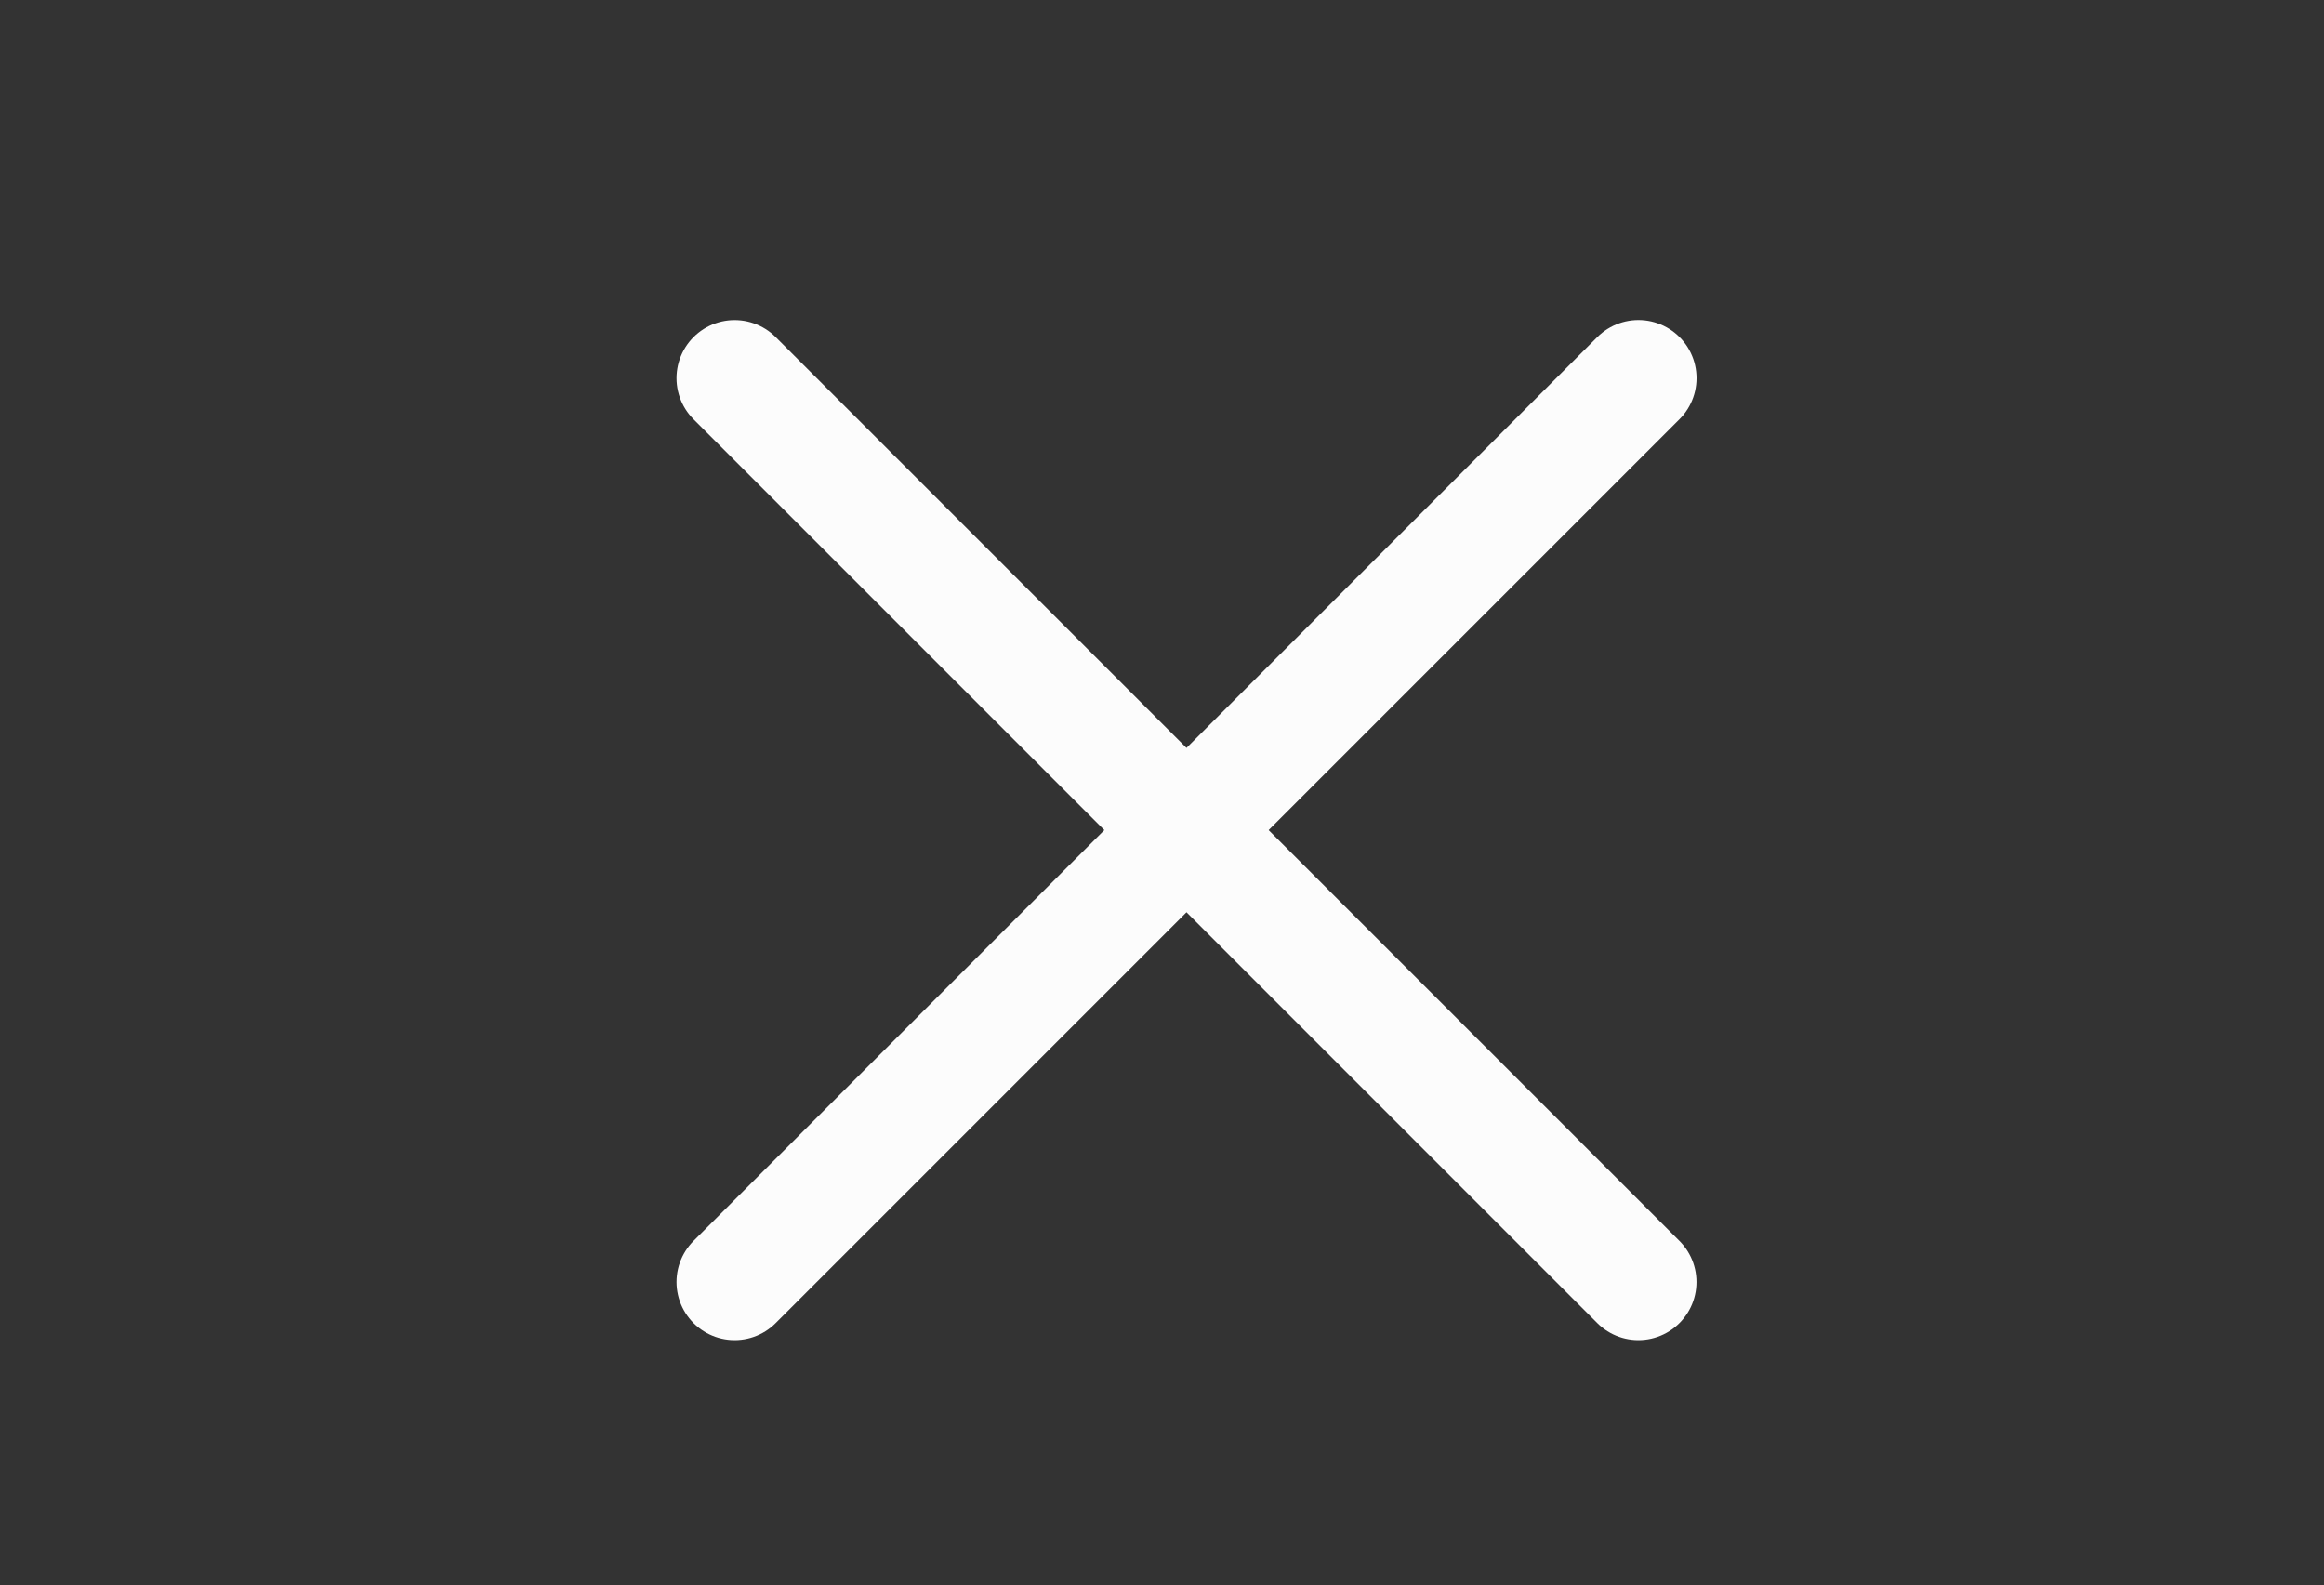
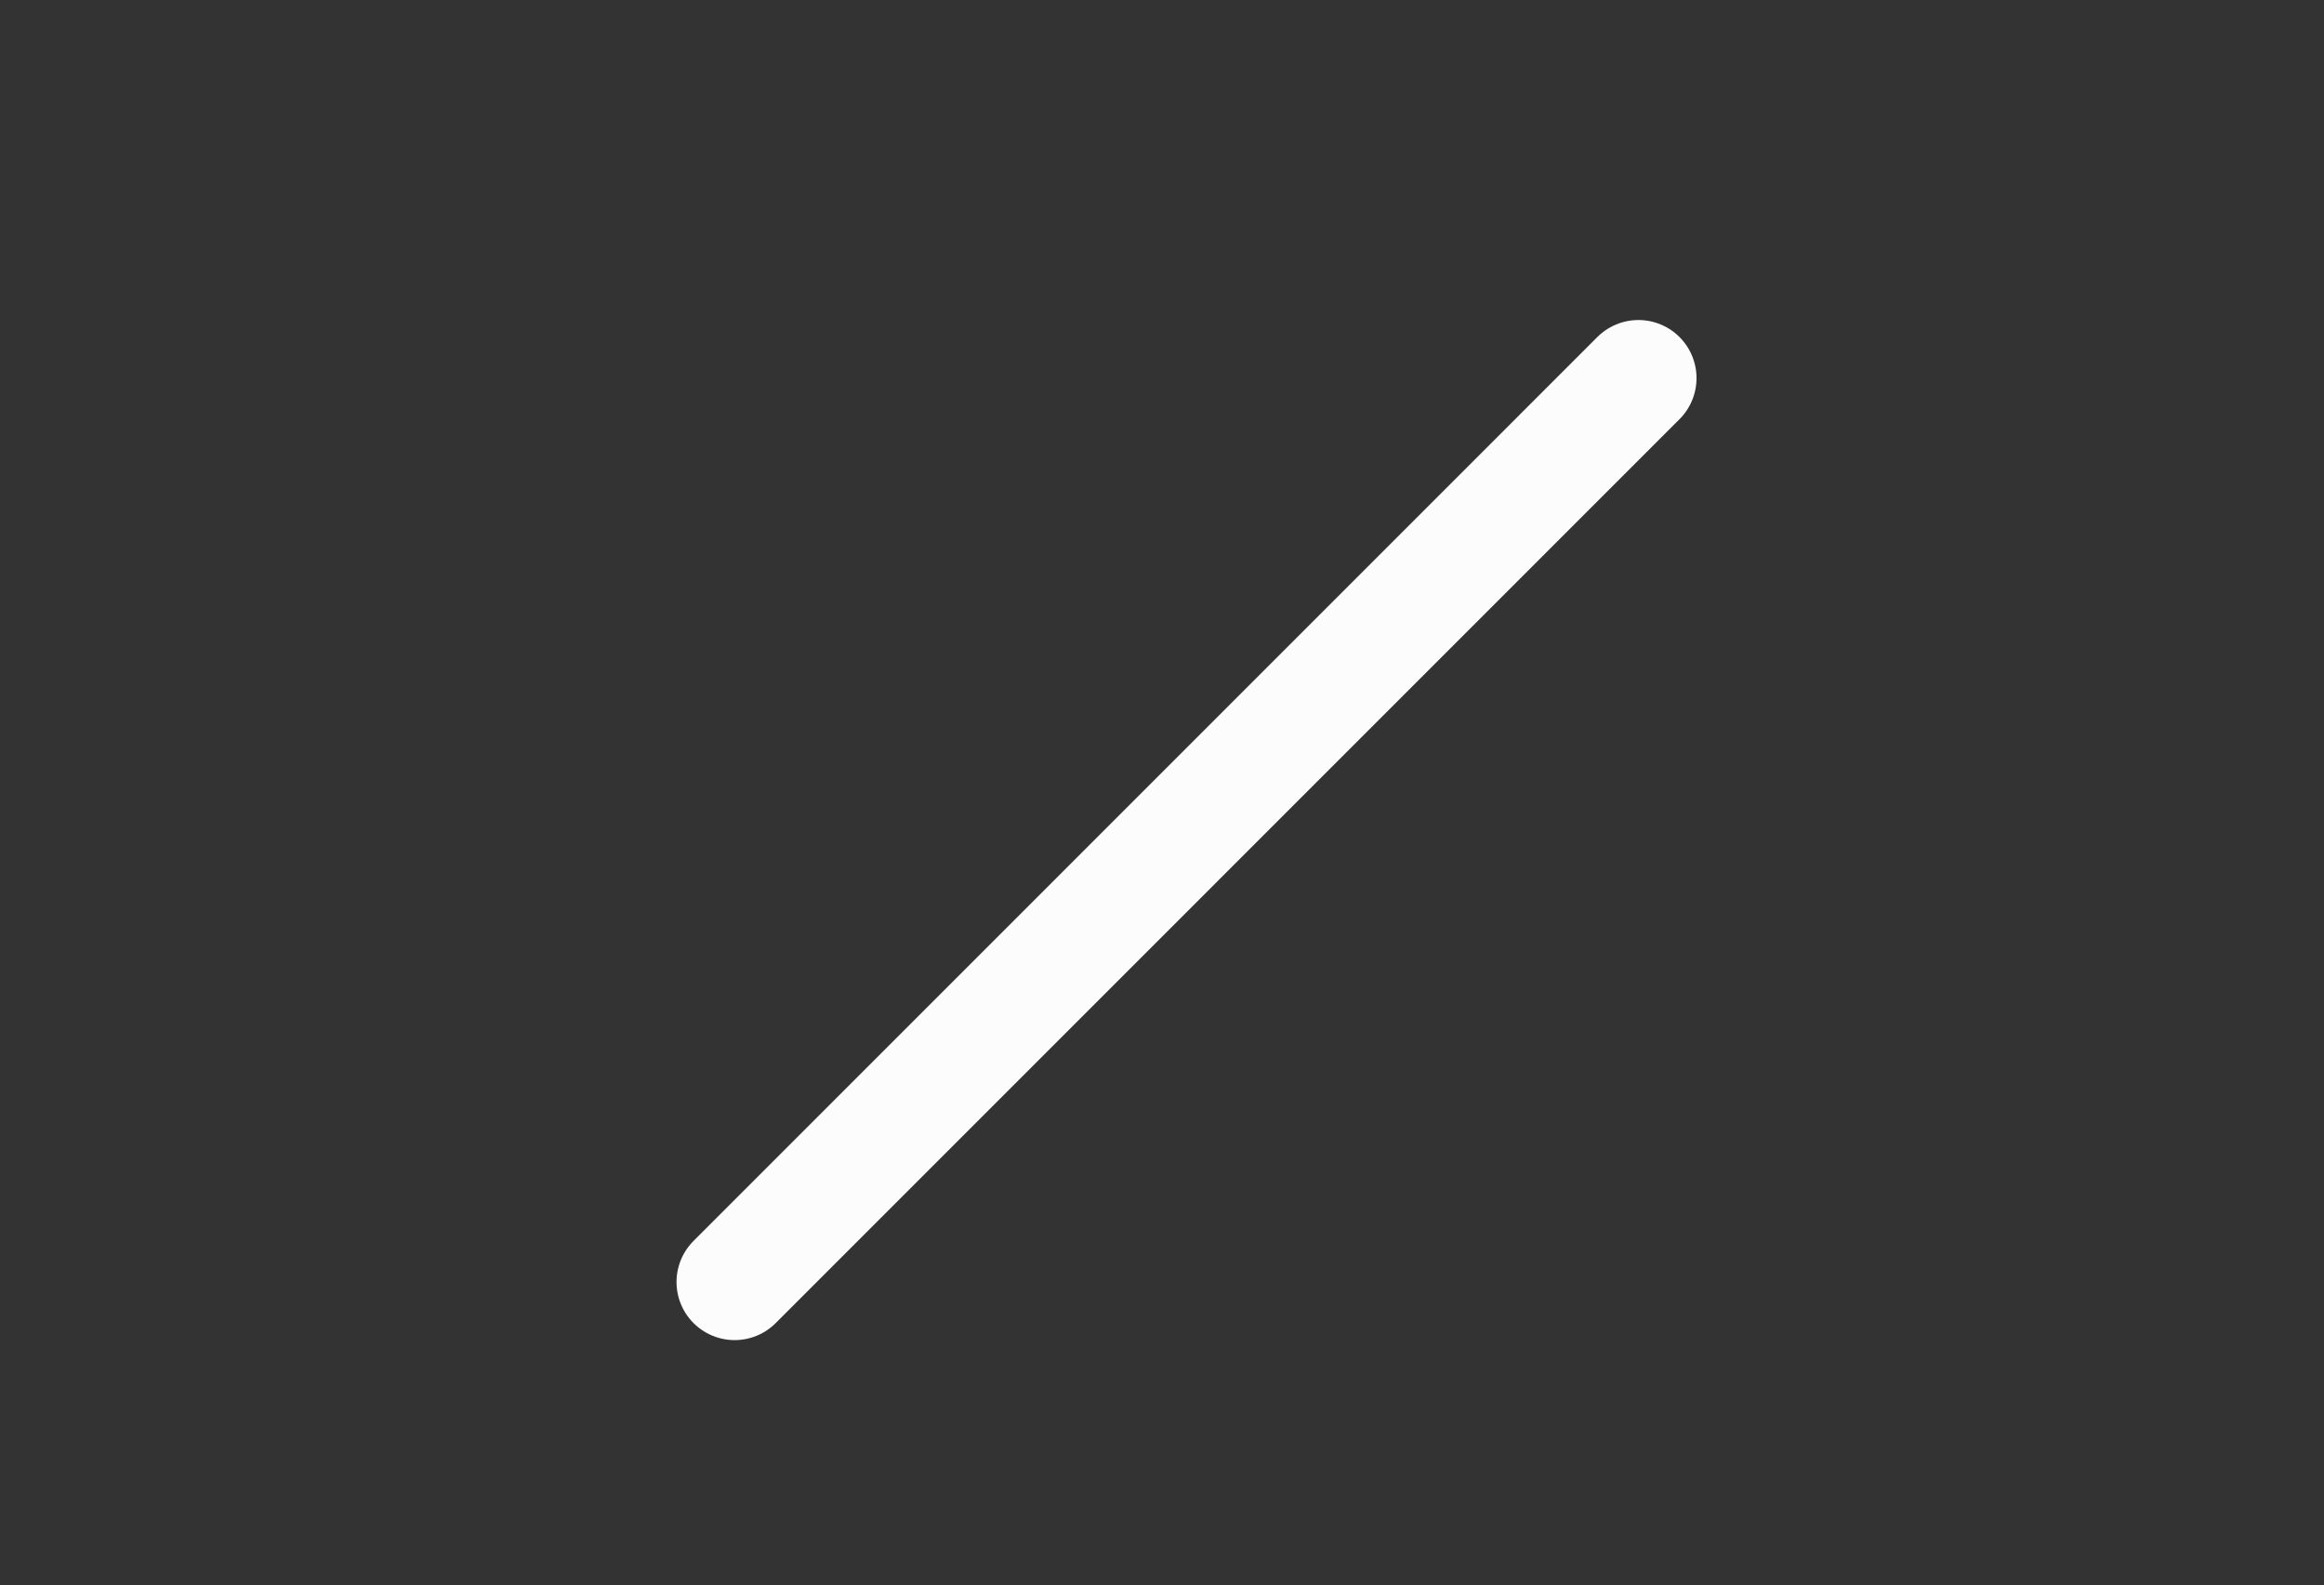
<svg xmlns="http://www.w3.org/2000/svg" version="1.1" id="Layer_1" x="0px" y="0px" width="40px" height="27.287px" viewBox="0 0 40 27.287" enable-background="new 0 0 40 27.287" xml:space="preserve">
  <rect x="0" y="0" width="40" height="27.287" fill="#333333" stroke="none" />
  <g id="Layer_1_1_" display="none">
    <line display="inline" fill="none" stroke="#111111" stroke-width="2" stroke-linecap="round" stroke-linejoin="round" stroke-miterlimit="10" x1="9.407" y1="13.645" x2="31.407" y2="13.645" />
    <line display="inline" fill="none" stroke="#111111" stroke-width="2" stroke-linecap="round" stroke-linejoin="round" stroke-miterlimit="10" x1="9.422" y1="4.888" x2="31.422" y2="4.888" />
    <line display="inline" fill="none" stroke="#111111" stroke-width="2" stroke-linecap="round" stroke-linejoin="round" stroke-miterlimit="10" x1="9.57" y1="22.44" x2="22.57" y2="22.44" />
  </g>
  <g id="Layer_1_copy">
    <g>
-       <line fill="none" stroke="#FCFCFC" stroke-width="2" stroke-linecap="round" stroke-linejoin="round" stroke-miterlimit="10" x1="12.644" y1="6.509" x2="28.199" y2="22.065" />
      <line fill="none" stroke="#FCFCFC" stroke-width="2" stroke-linecap="round" stroke-linejoin="round" stroke-miterlimit="10" x1="12.644" y1="22.065" x2="28.2" y2="6.508" />
    </g>
  </g>
  <g id="Layer_2" display="none">
    <g display="inline">
      <g>
-         <path d="M15.844,17.976l3.357-5.509L16.24,7.41h1.363l1.584,2.706c0.325,0.556,0.554,0.99,0.688,1.304     c0.186-0.376,0.416-0.777,0.688-1.203l1.752-2.807h1.233l-3.036,4.971l3.274,5.595h-1.413l-2.187-3.769     c-0.122-0.21-0.245-0.446-0.37-0.708c-0.197,0.386-0.338,0.648-0.423,0.792l-2.173,3.685H15.844z" />
-       </g>
+         </g>
    </g>
  </g>
</svg>